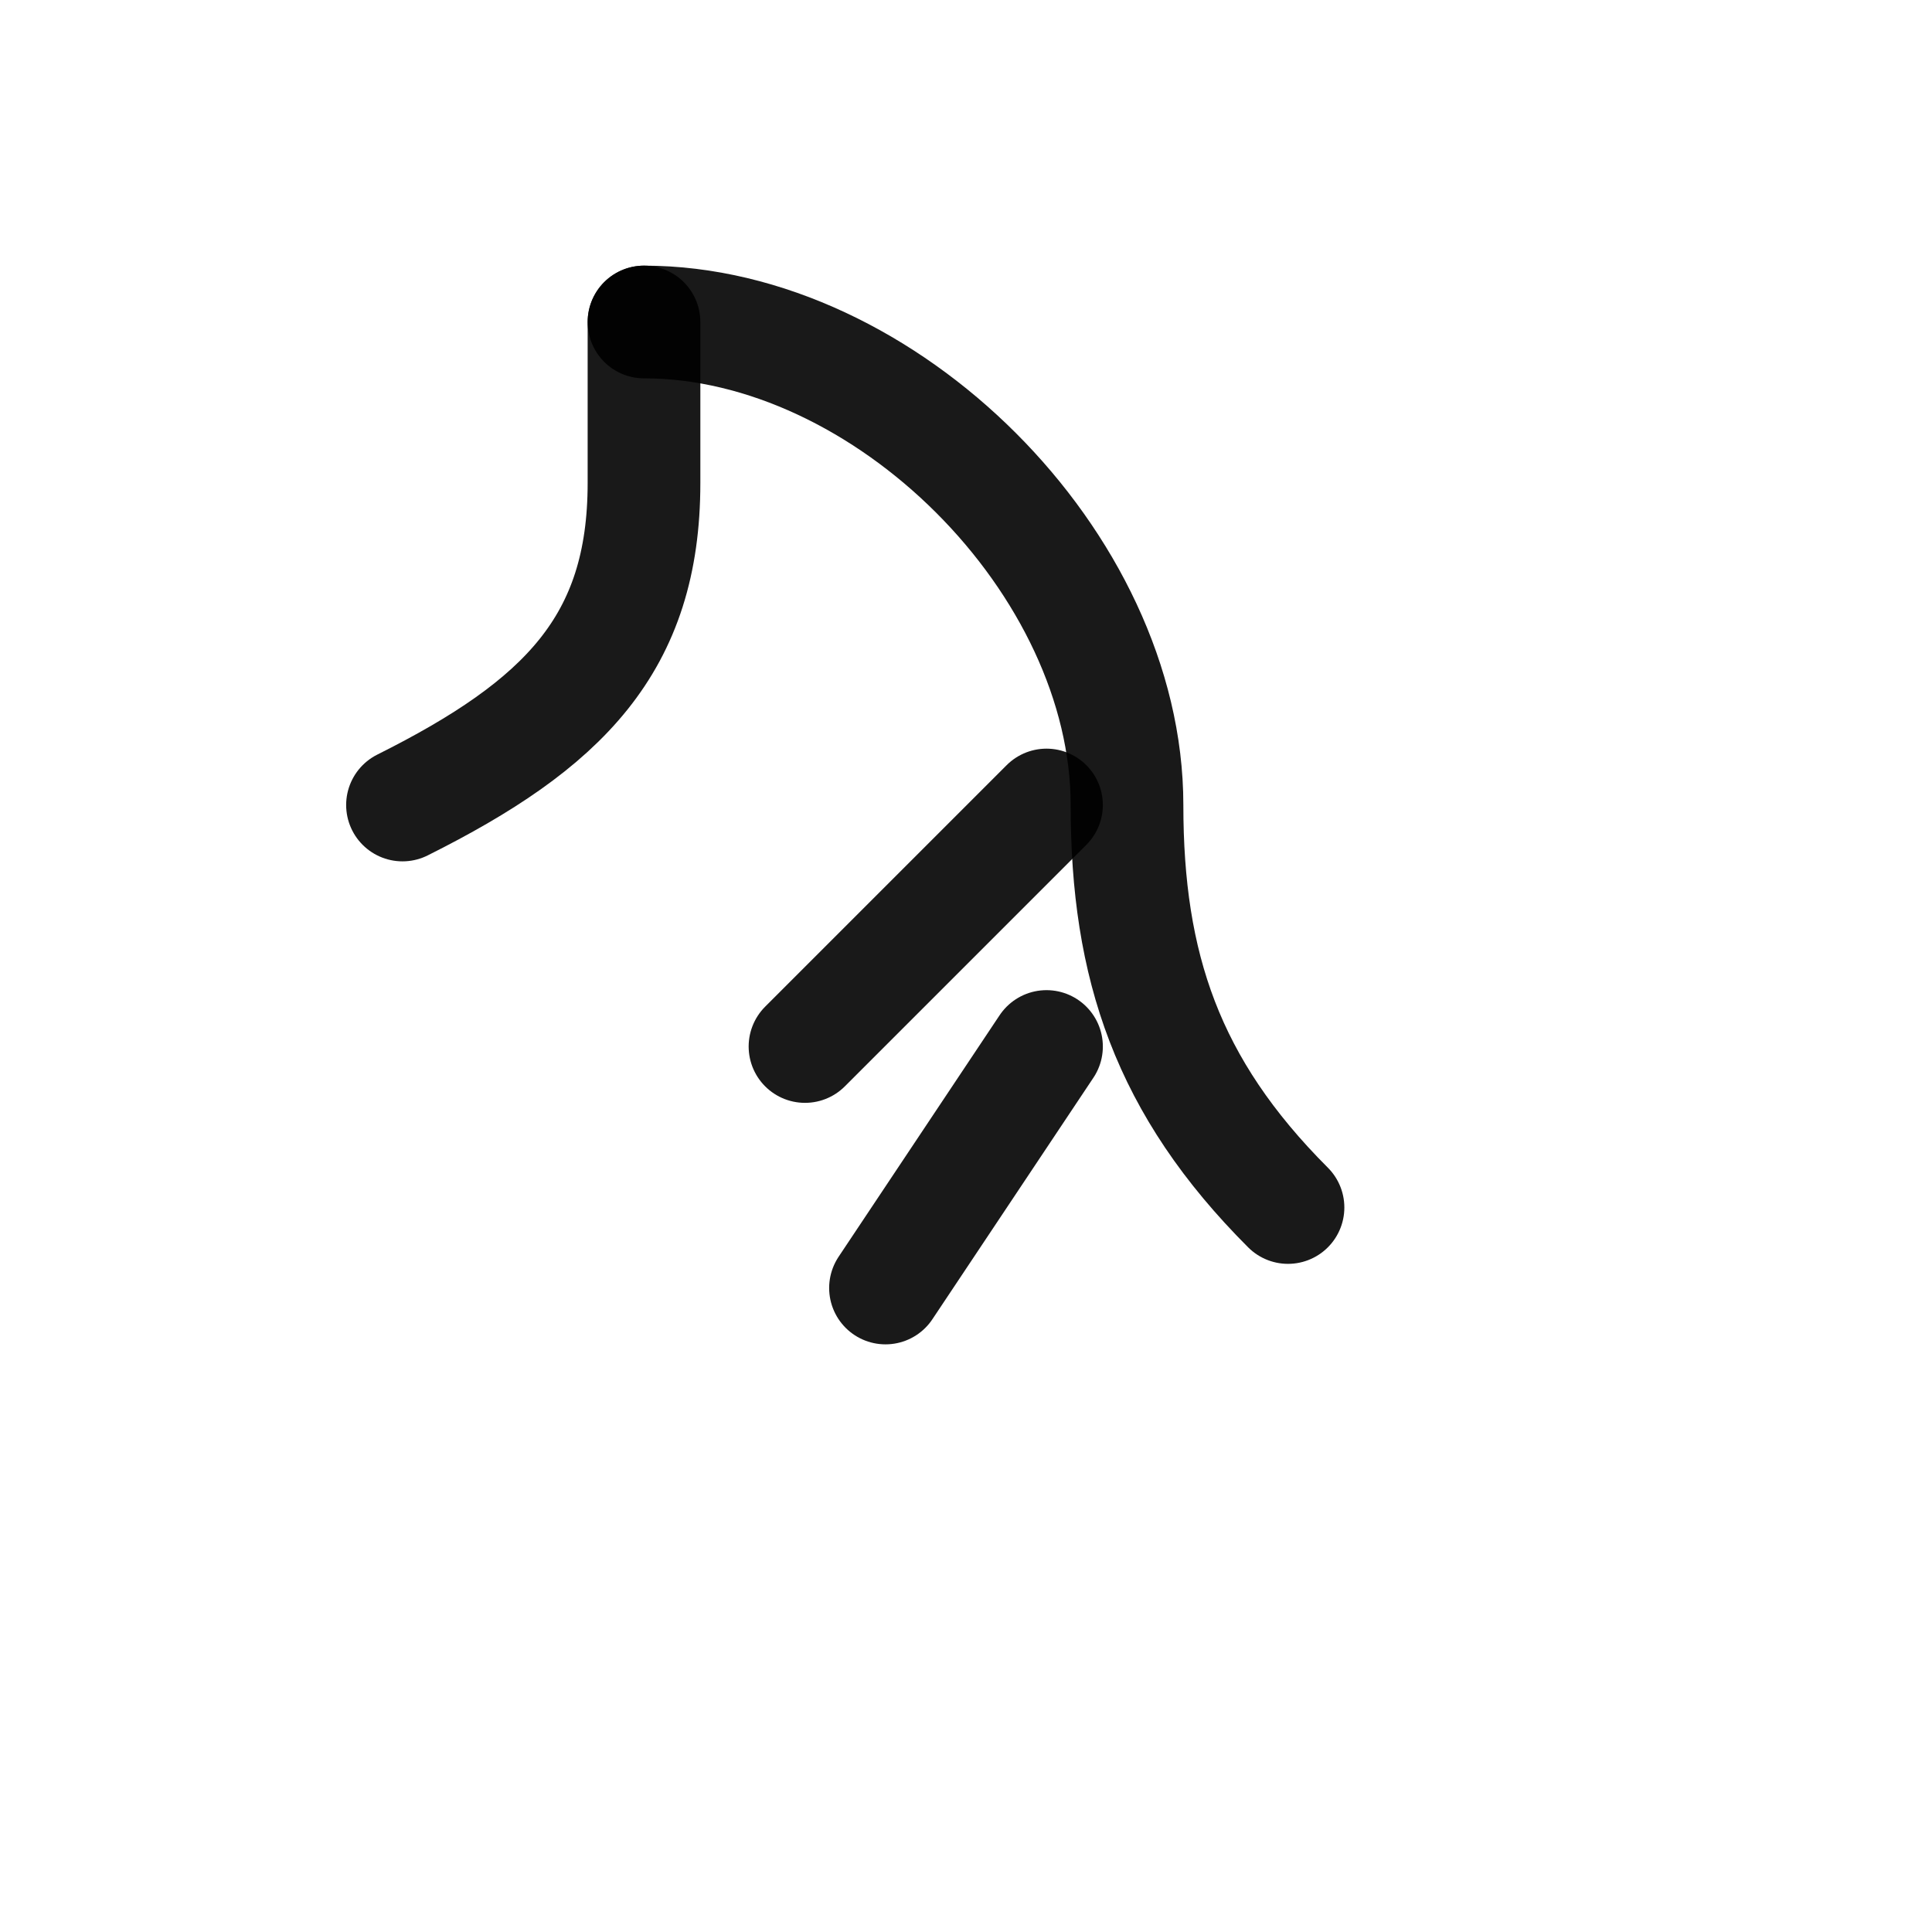
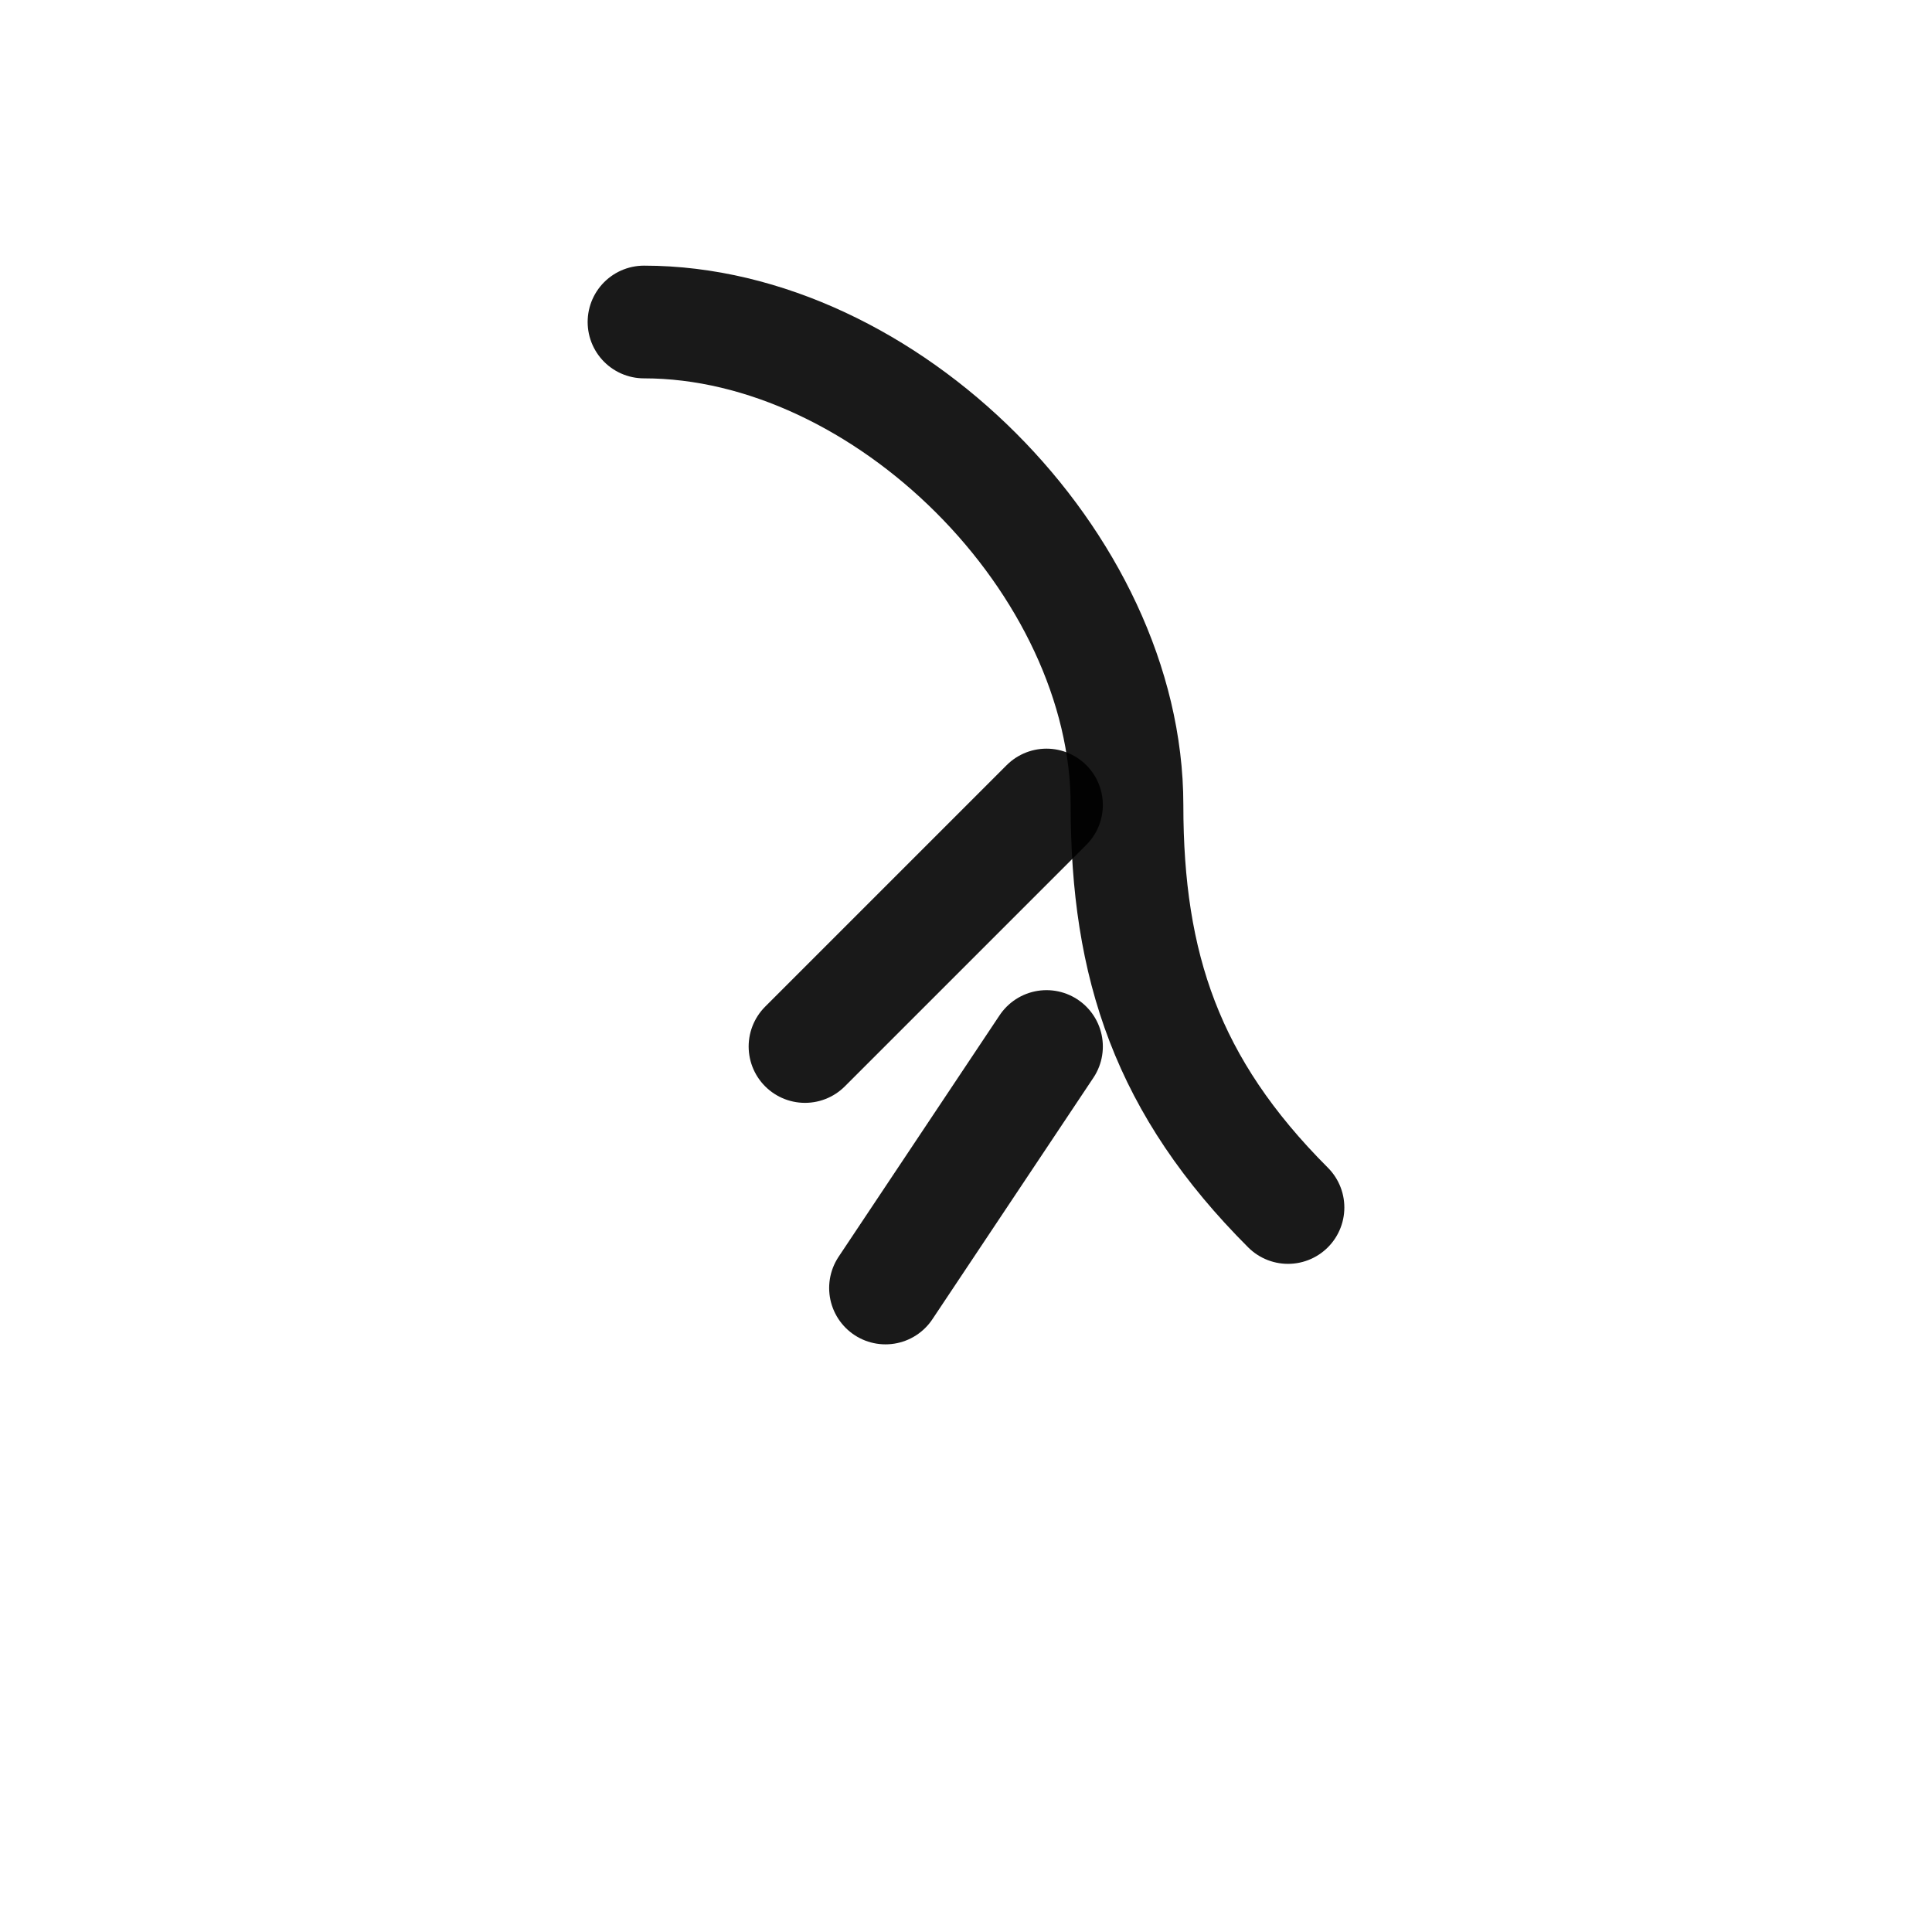
<svg xmlns="http://www.w3.org/2000/svg" stroke-opacity=".9" stroke-linejoin="round" stroke-linecap="round" stroke-width="1.4" stroke="currentColor" fill="none" viewBox="0 0 24 24" height="24" width="24">
  <path d="M8 4c3 0 6 3 6 6 0 2 .5 3.5 2 5" />
-   <path d="M8 4v2c0 2-1 3-3 4" />
  <path d="M10 13l3-3" />
  <path d="M11 16l2-3" />
</svg>